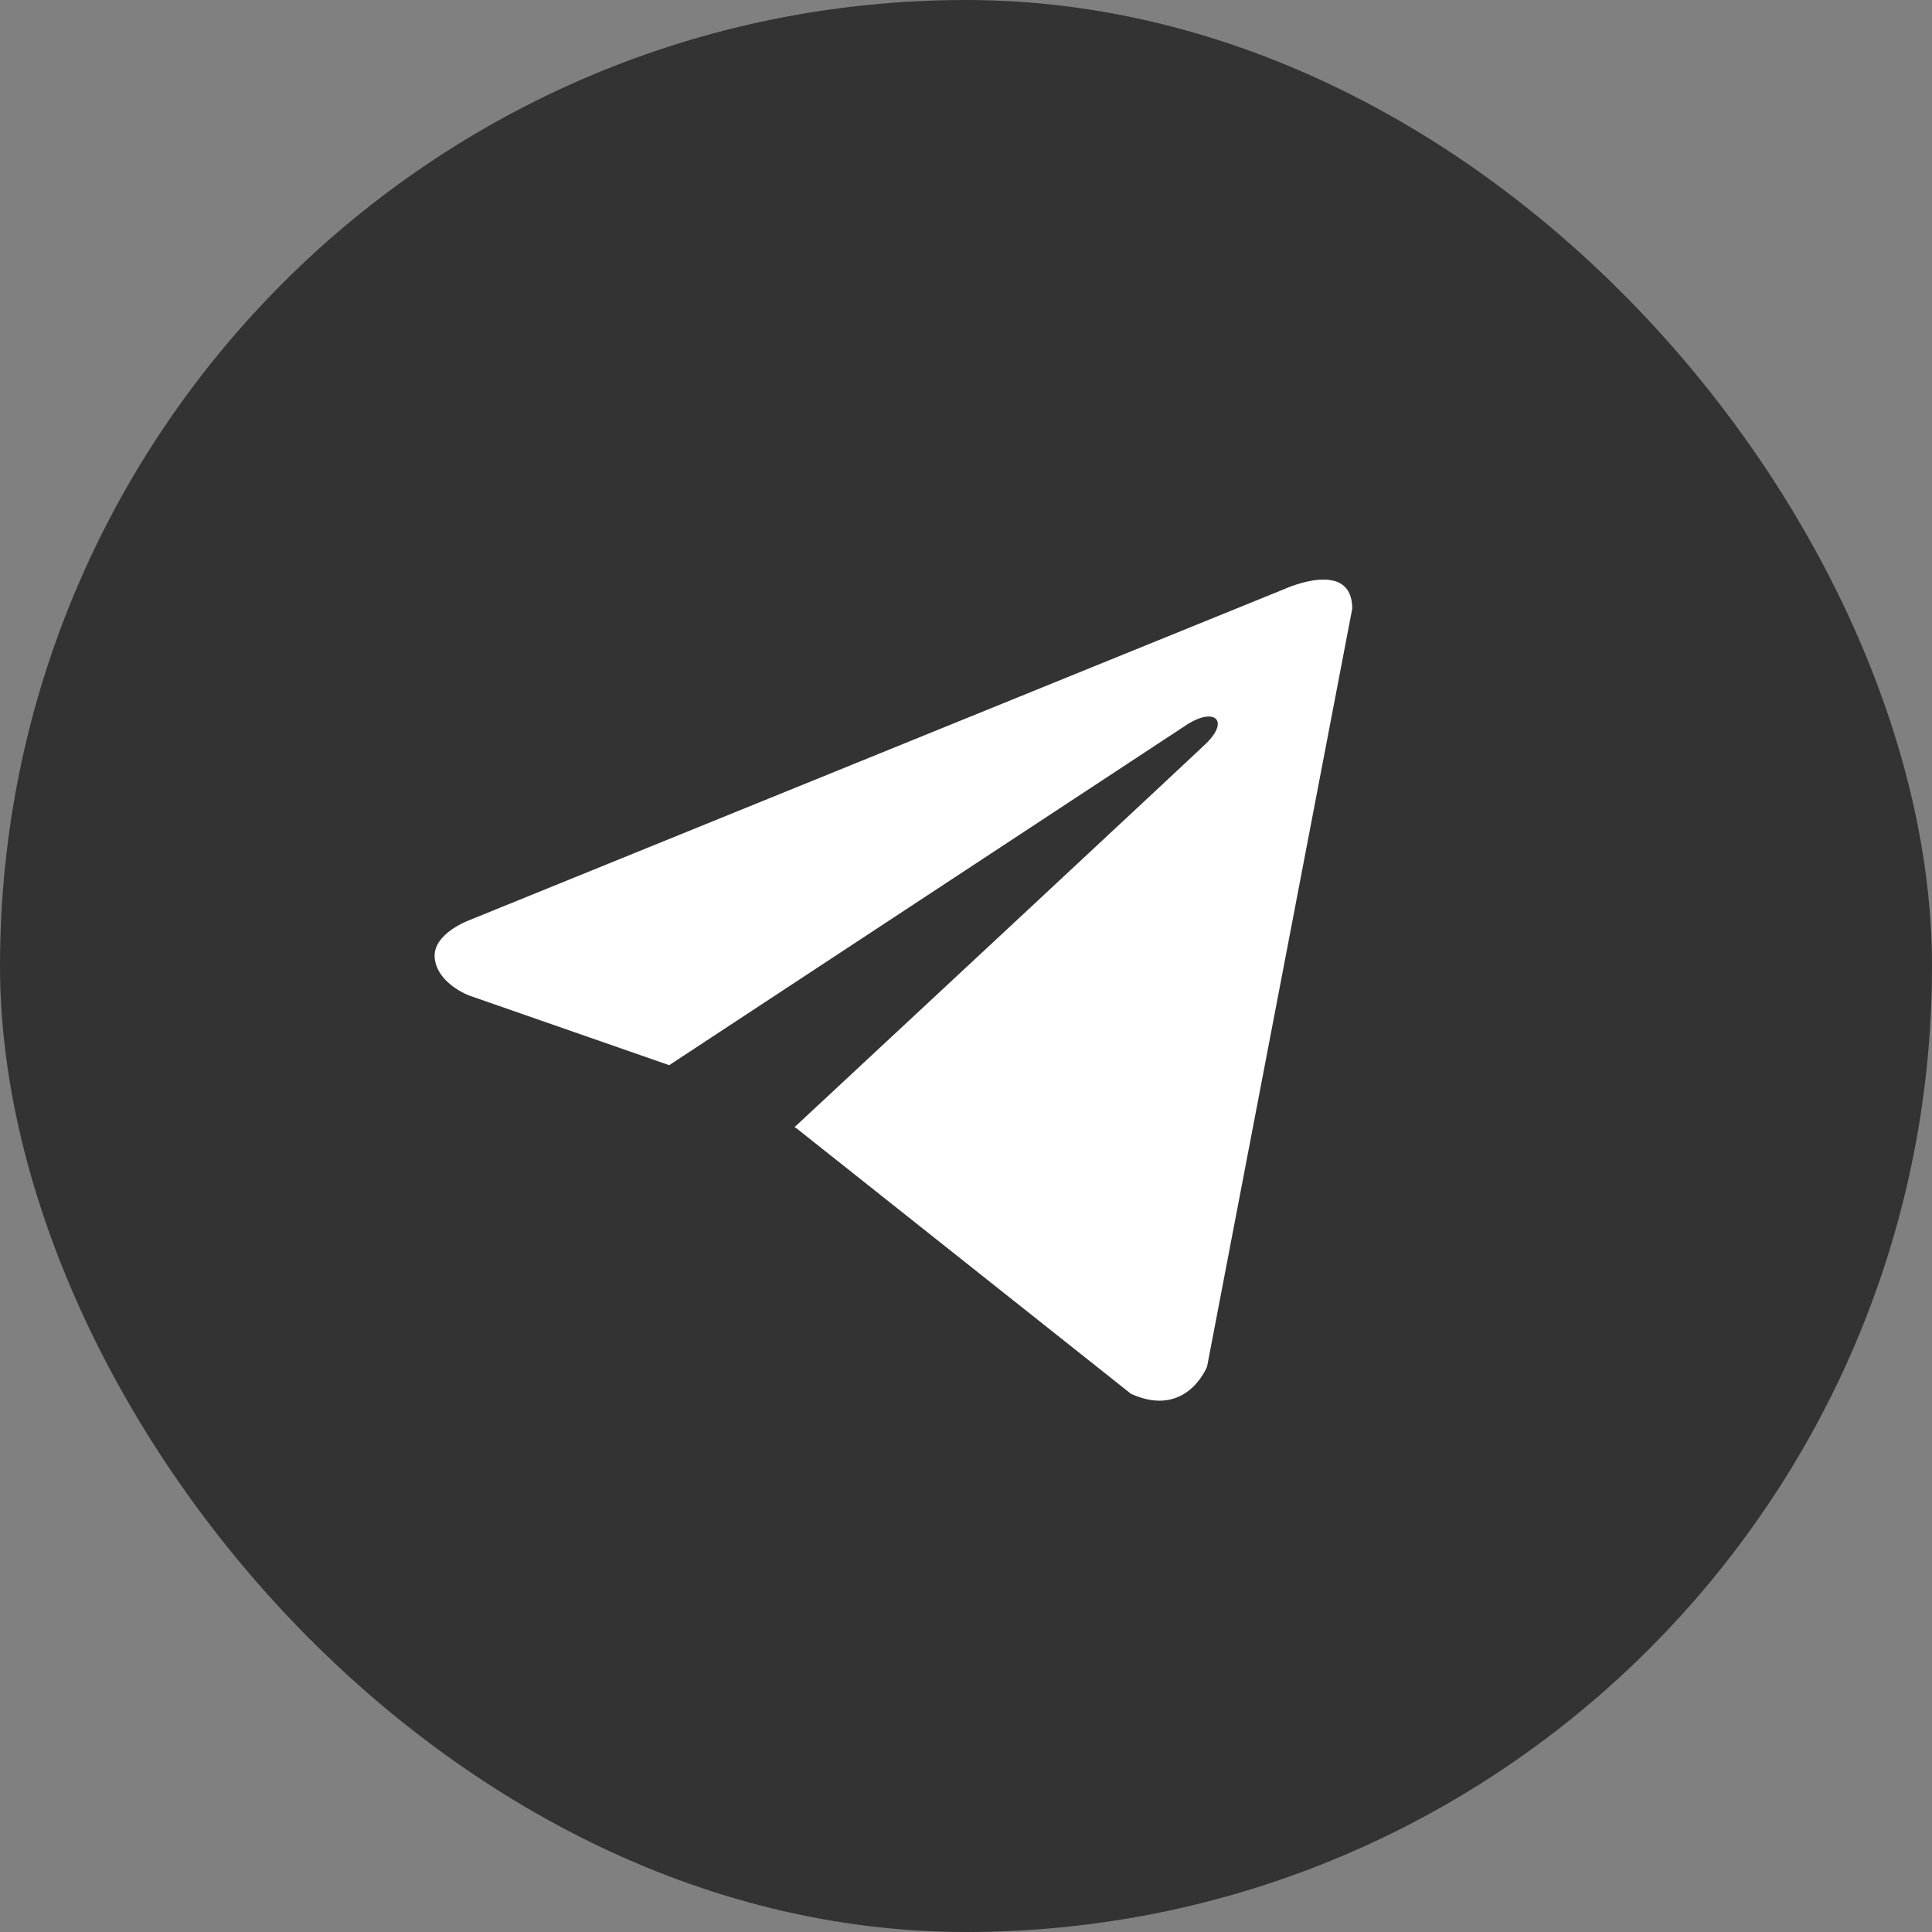
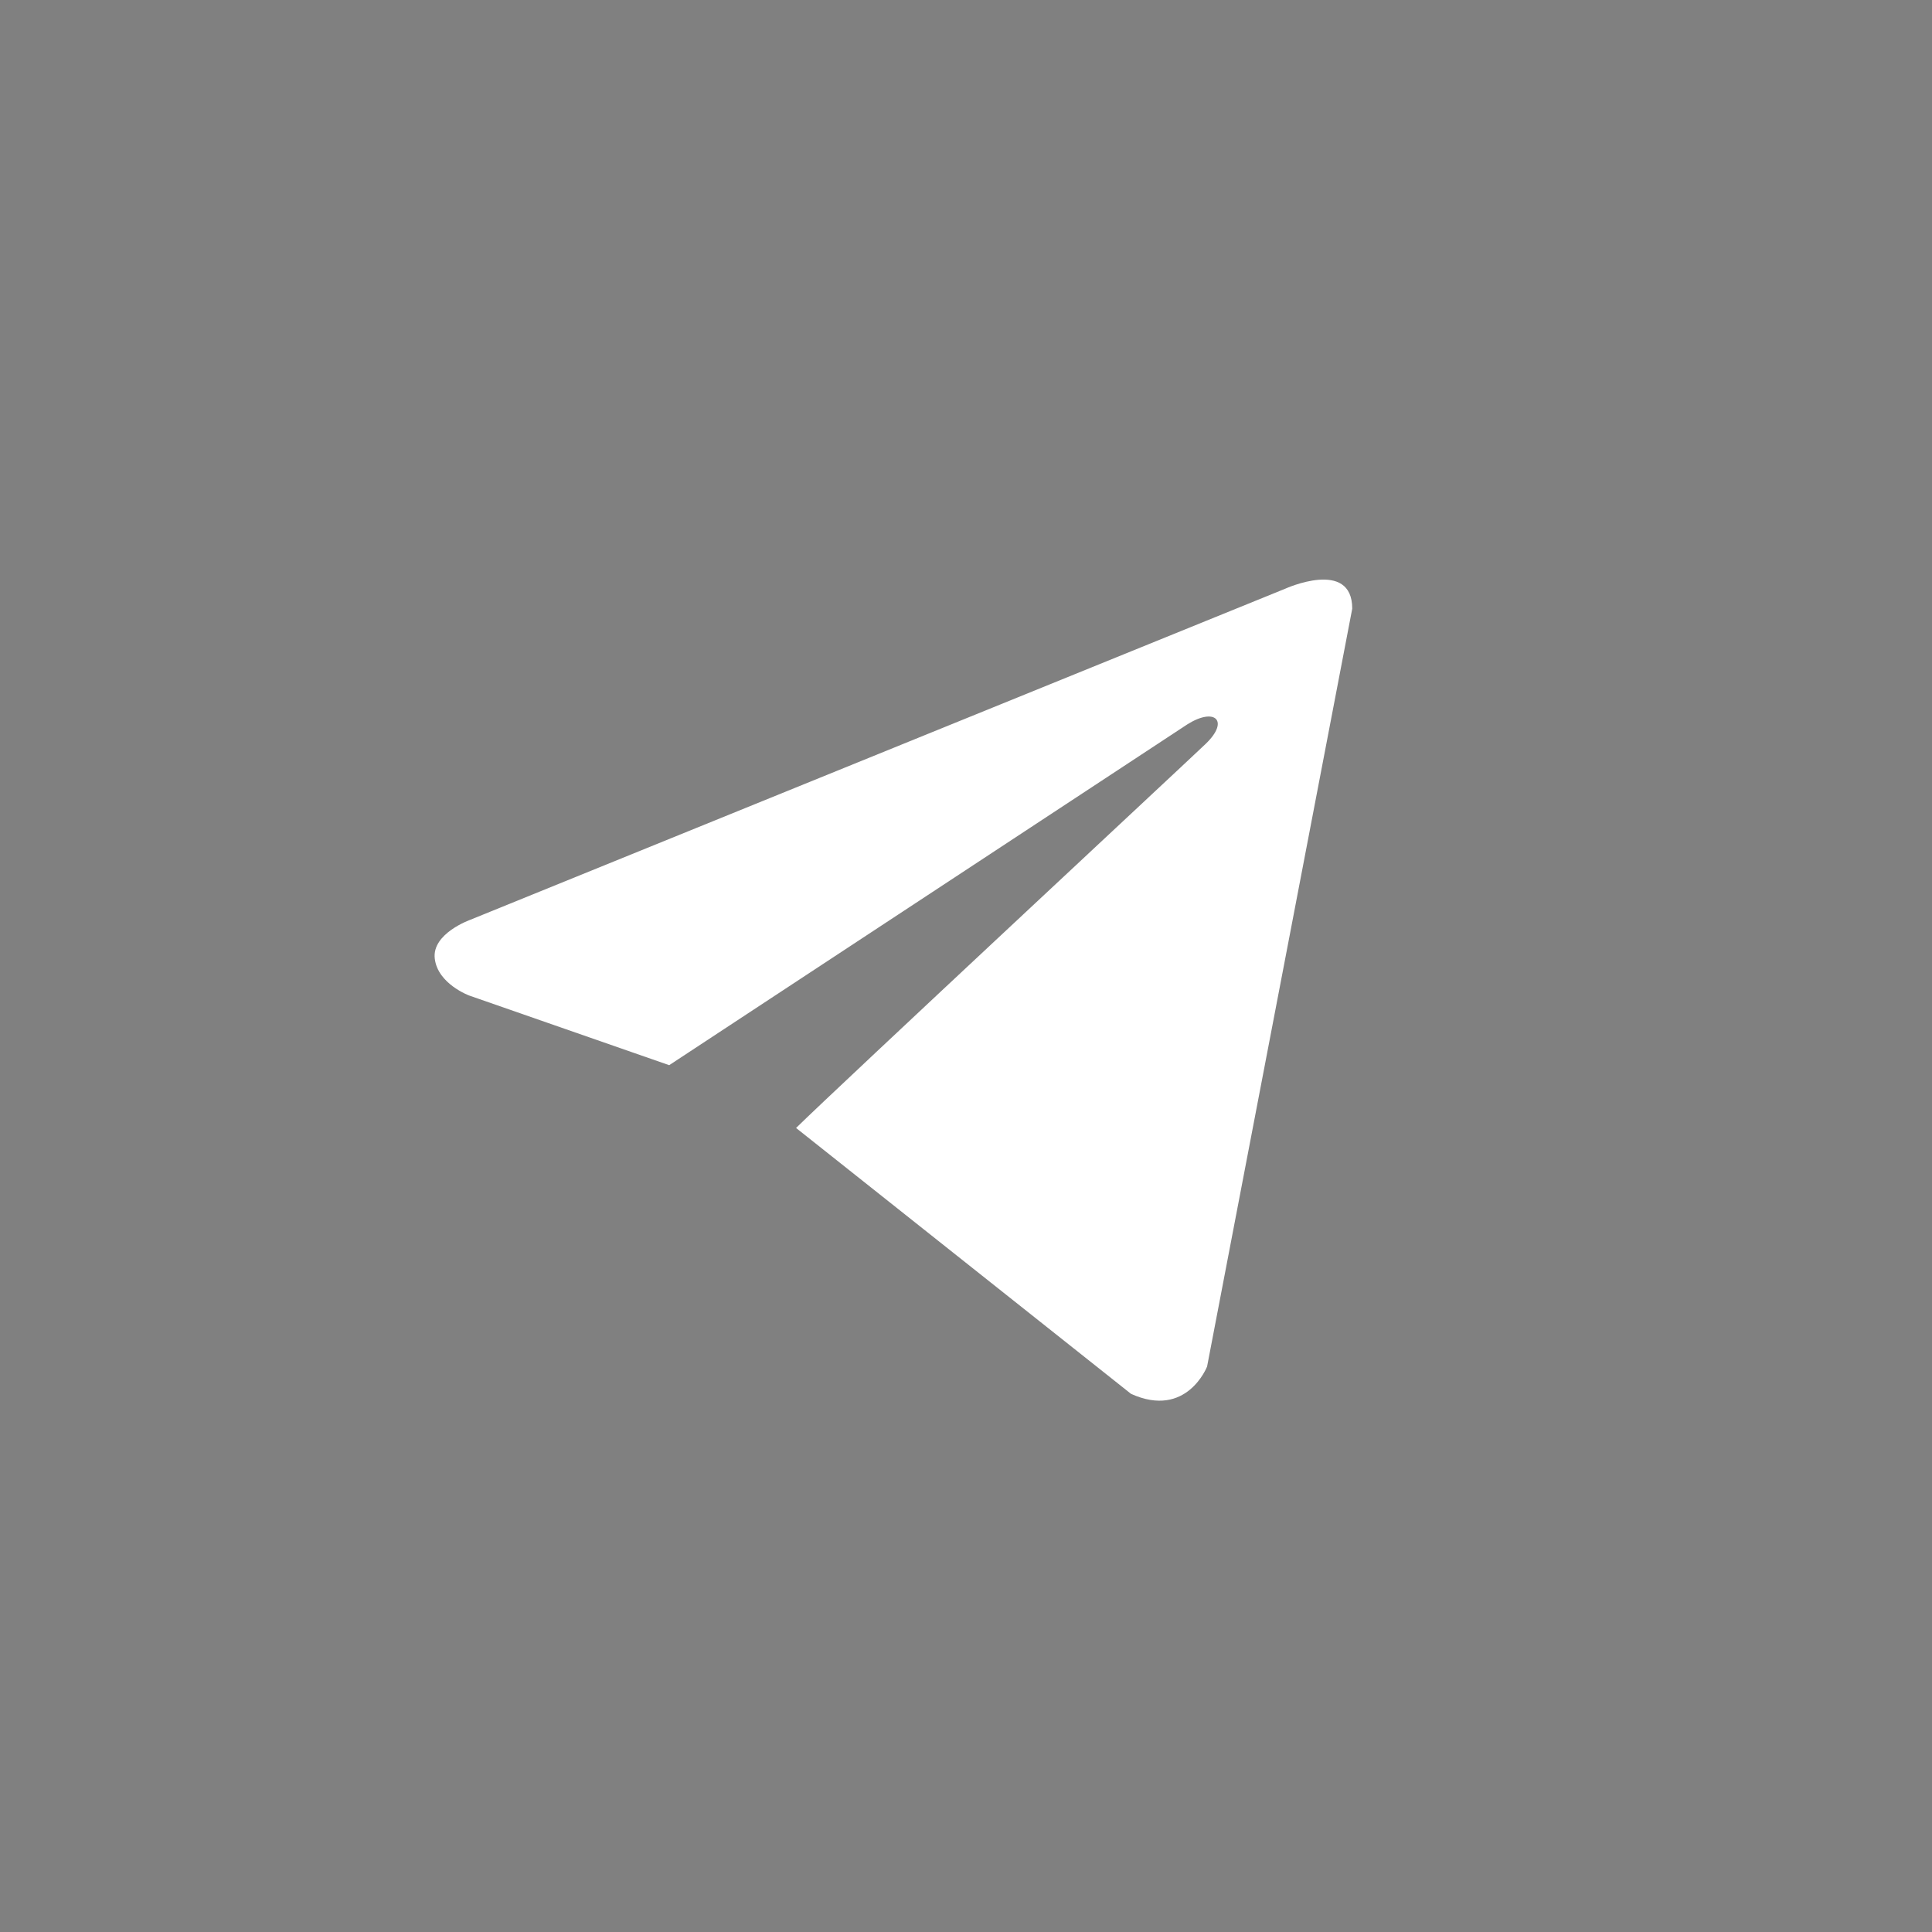
<svg xmlns="http://www.w3.org/2000/svg" width="24" height="24" viewBox="0 0 24 24" fill="none">
  <rect x="0" y="0" width="24" height="24" fill="#808080" stroke="none" />
-   <rect width="24" height="24" rx="12" fill="#333333" />
-   <path d="M16.798 7.561L14.995 16.975C14.995 16.975 14.743 17.628 14.05 17.315L9.889 14.012L9.87 14.002C10.432 13.479 14.79 9.422 14.98 9.238C15.275 8.953 15.092 8.783 14.75 8.998L8.313 13.232L5.829 12.367C5.829 12.367 5.438 12.223 5.401 11.909C5.362 11.596 5.842 11.426 5.842 11.426L15.966 7.313C15.966 7.313 16.798 6.935 16.798 7.561Z" fill="white" />
+   <path d="M16.798 7.561L14.995 16.975C14.995 16.975 14.743 17.628 14.05 17.315L9.889 14.012C10.432 13.479 14.79 9.422 14.98 9.238C15.275 8.953 15.092 8.783 14.75 8.998L8.313 13.232L5.829 12.367C5.829 12.367 5.438 12.223 5.401 11.909C5.362 11.596 5.842 11.426 5.842 11.426L15.966 7.313C15.966 7.313 16.798 6.935 16.798 7.561Z" fill="white" />
</svg>